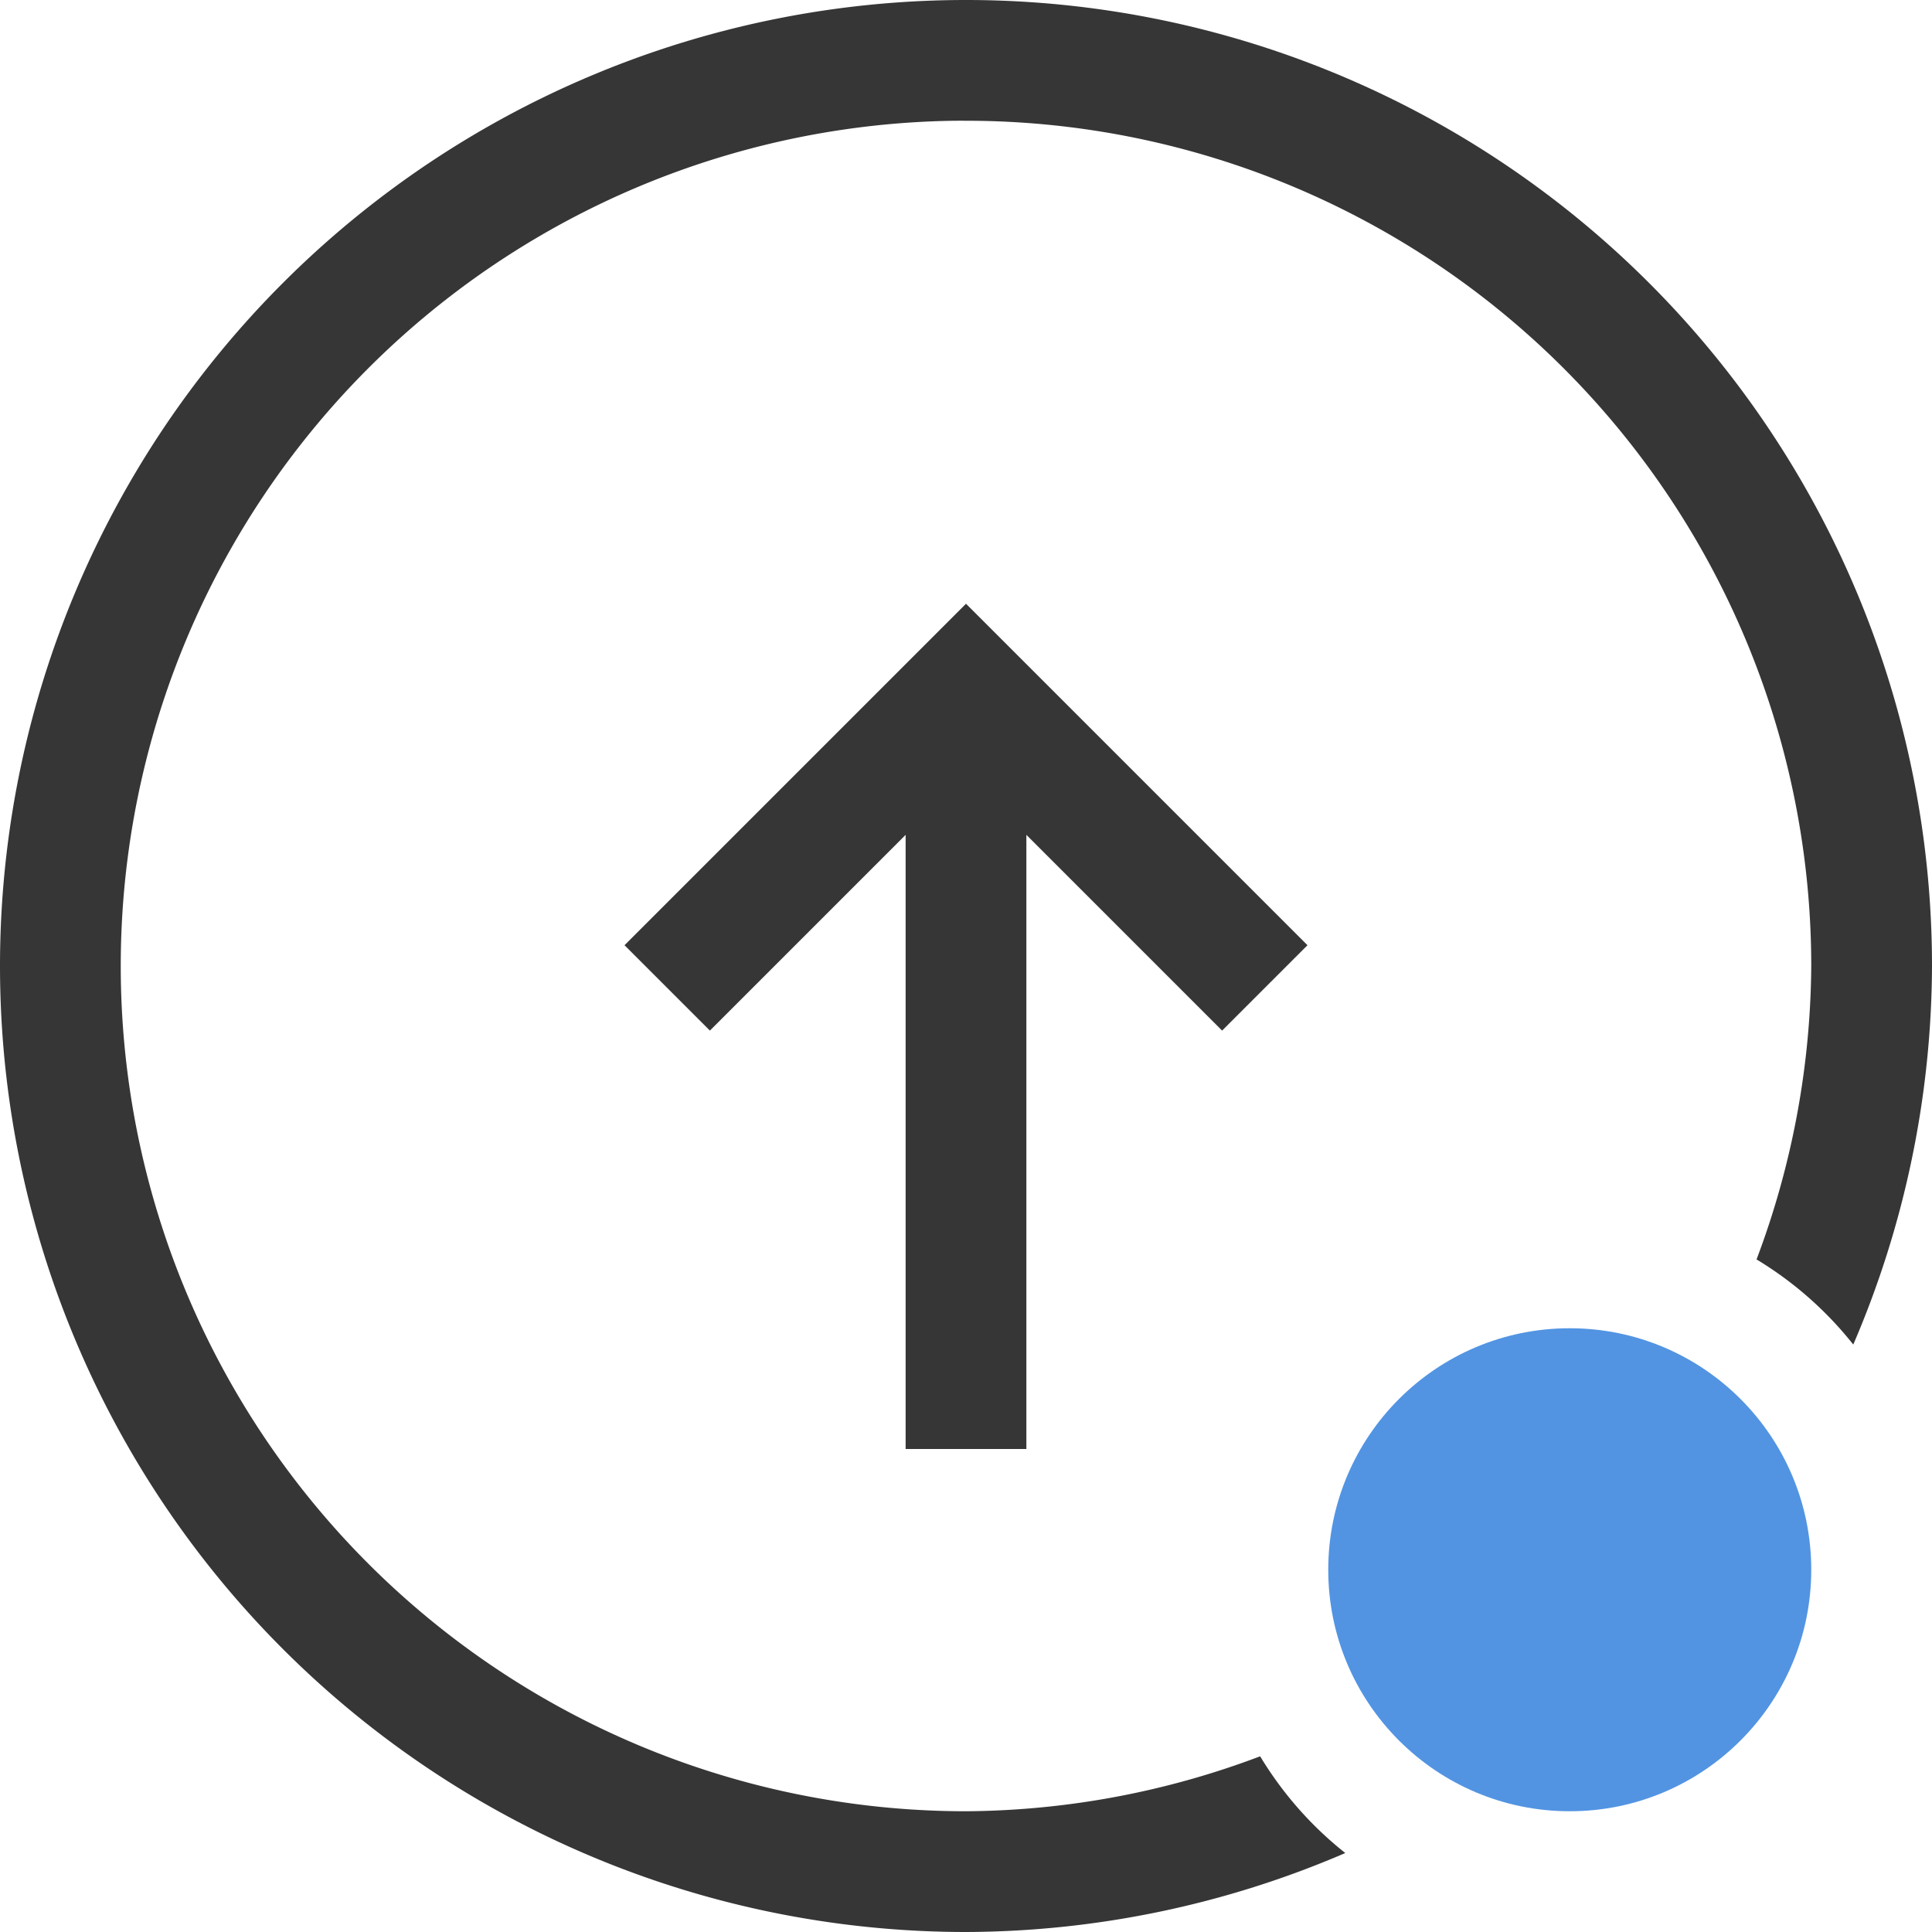
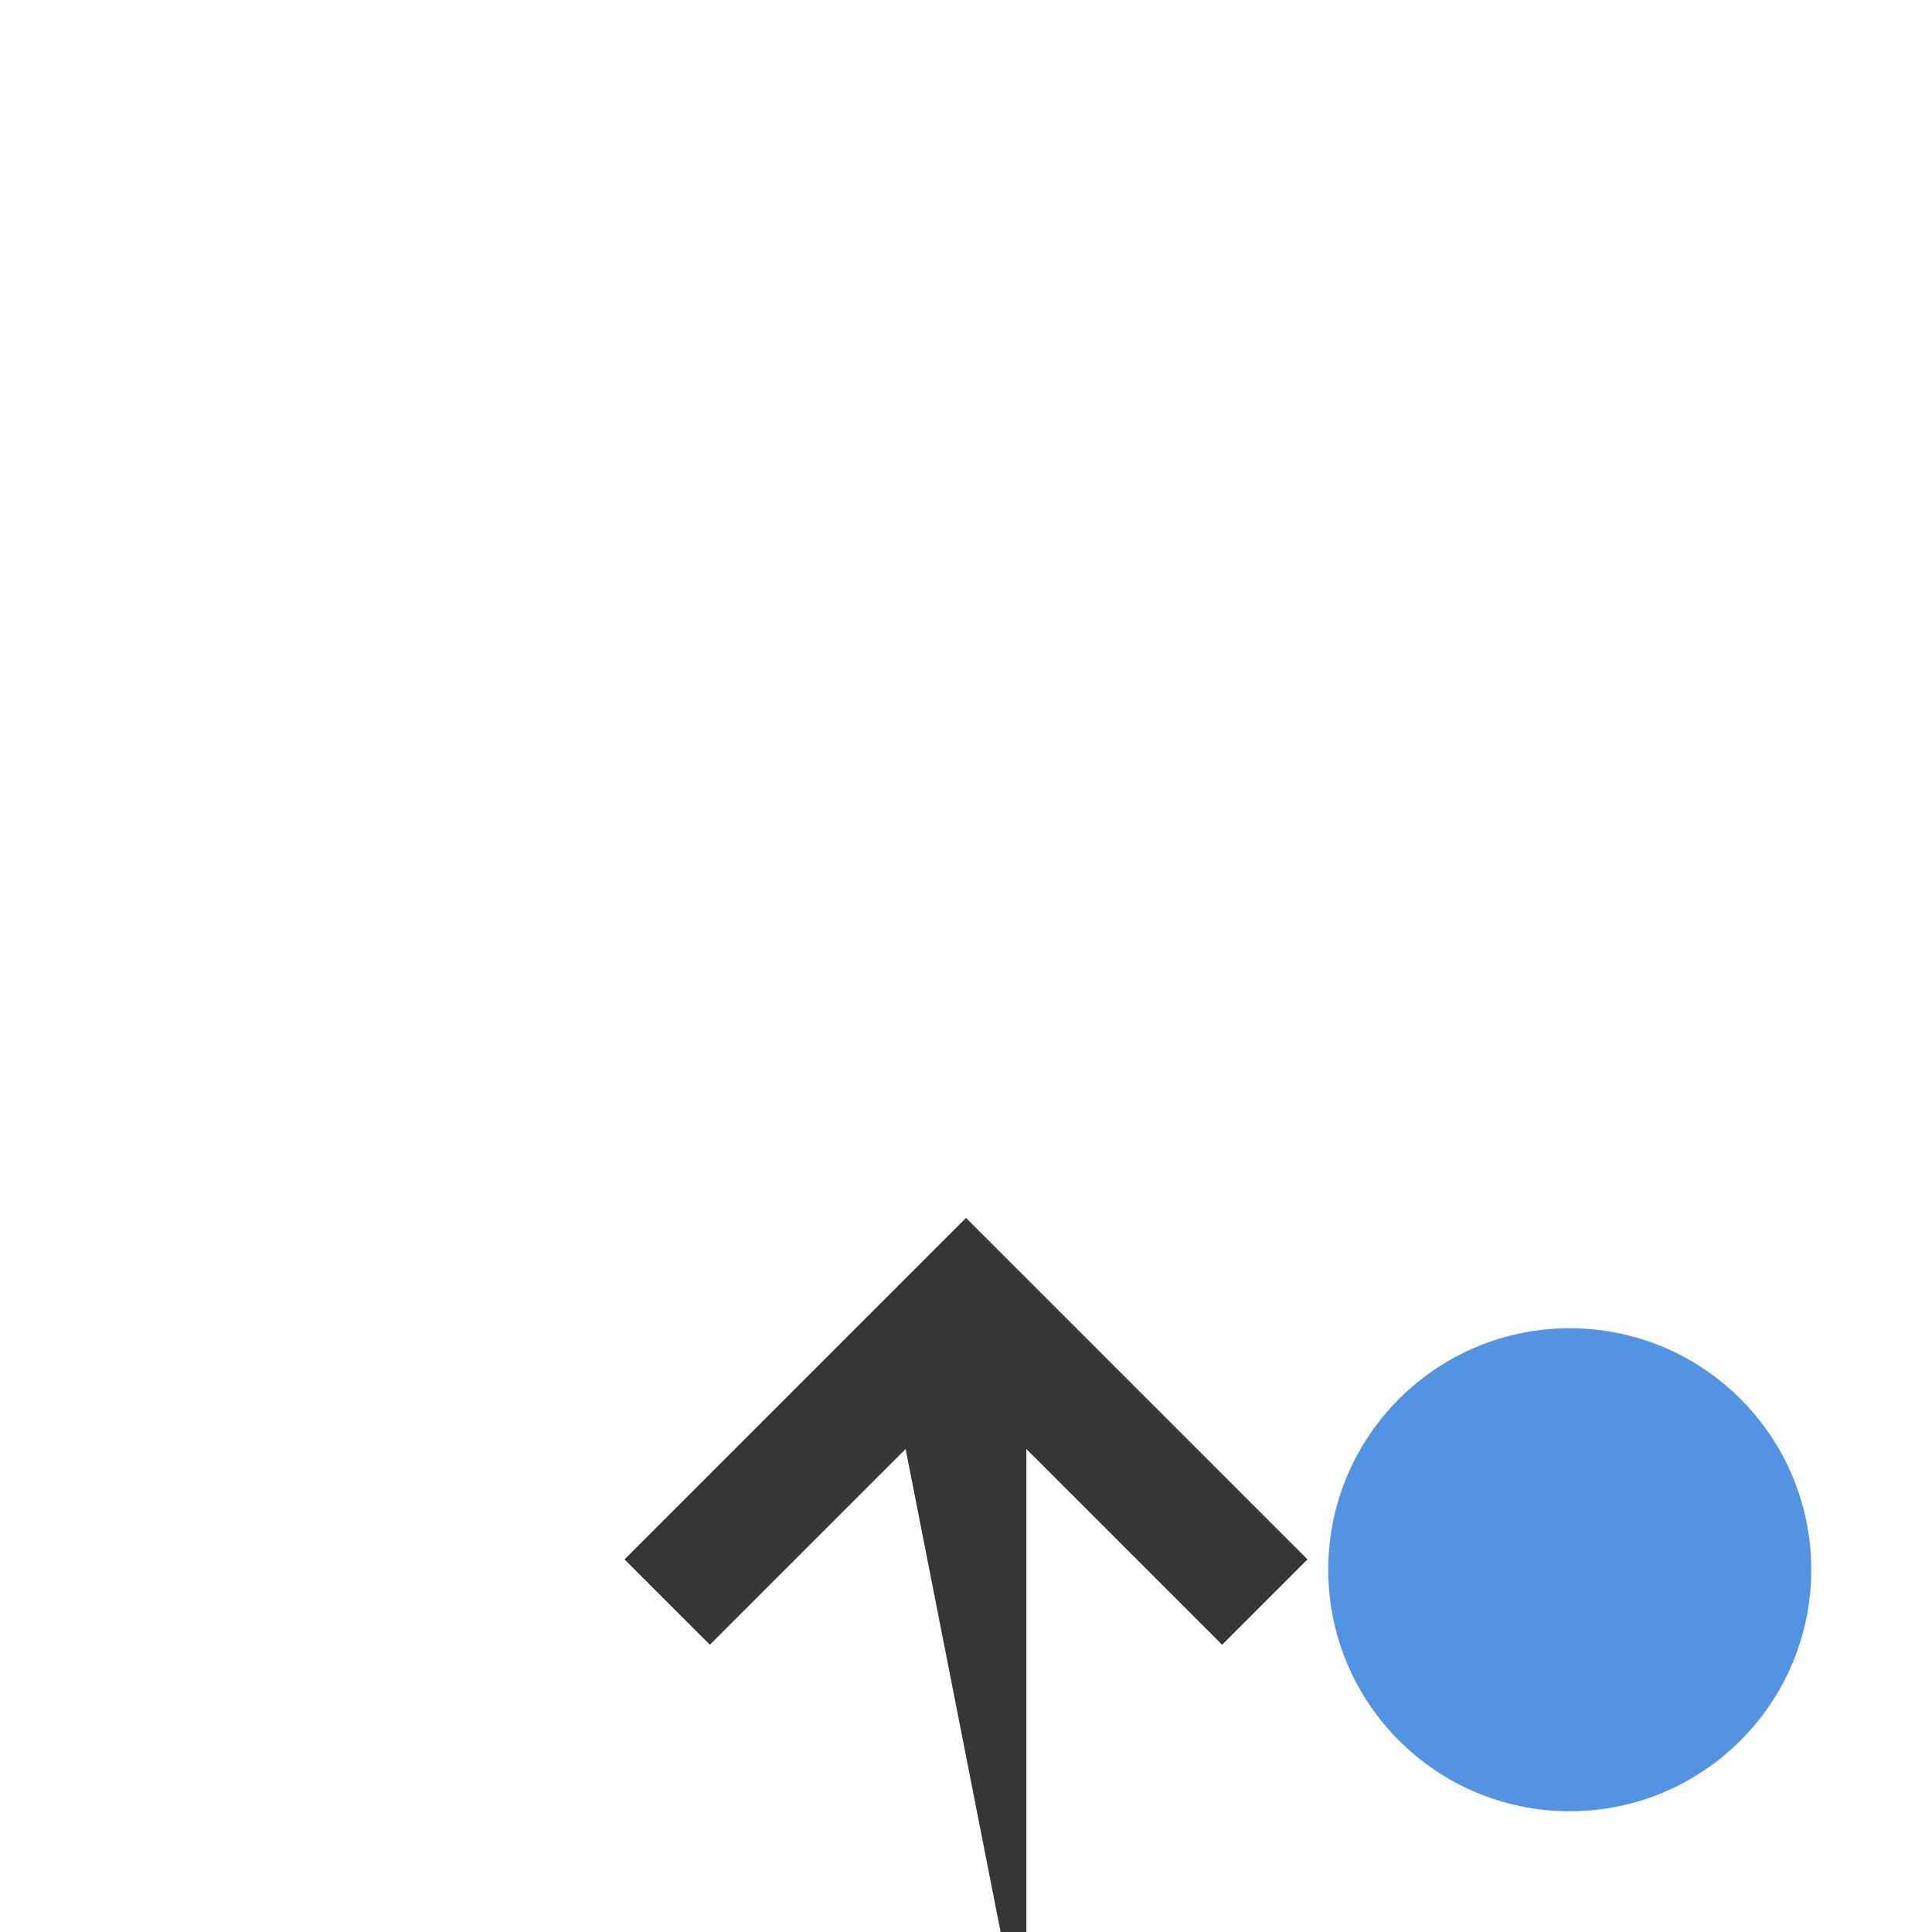
<svg xmlns="http://www.w3.org/2000/svg" width="16" height="16" version="1.1">
  <defs>
    <style id="current-color-scheme" type="text/css">.ColorScheme-Text { color:#363636; } .ColorScheme-Highlight { color:#5294e2; }</style>
  </defs>
  <circle class="ColorScheme-Highlight" cx="13" cy="13" r="2" fill="currentColor" stroke-width="1.333" />
-   <path d="m7.5 12v-5.086l-1.621 1.621-0.707-0.707 2.828-2.828 2.828 2.828-0.707 0.707-1.621-1.621v5.086z" fill="#363636" stroke-linecap="round" stroke-linejoin="round" stroke-width="2" style="paint-order:stroke fill markers" />
-   <path d="m8 0a8 8 0 0 0-8 8 8 8 0 0 0 8 8 8 8 0 0 0 3.141-0.654 3 3 0 0 1-0.705-0.801 7 7 0 0 1-2.436 0.455 7 7 0 0 1-7-7 7 7 0 0 1 6.906-7 7 7 0 0 1 0.094 0 7 7 0 0 1 7 7 7 7 0 0 1-0.453 2.43 3 3 0 0 1 0.801 0.705 8 8 0 0 0 0.652-3.135 8 8 0 0 0-8-8z" fill="#363636" />
+   <path d="m7.5 12l-1.621 1.621-0.707-0.707 2.828-2.828 2.828 2.828-0.707 0.707-1.621-1.621v5.086z" fill="#363636" stroke-linecap="round" stroke-linejoin="round" stroke-width="2" style="paint-order:stroke fill markers" />
</svg>